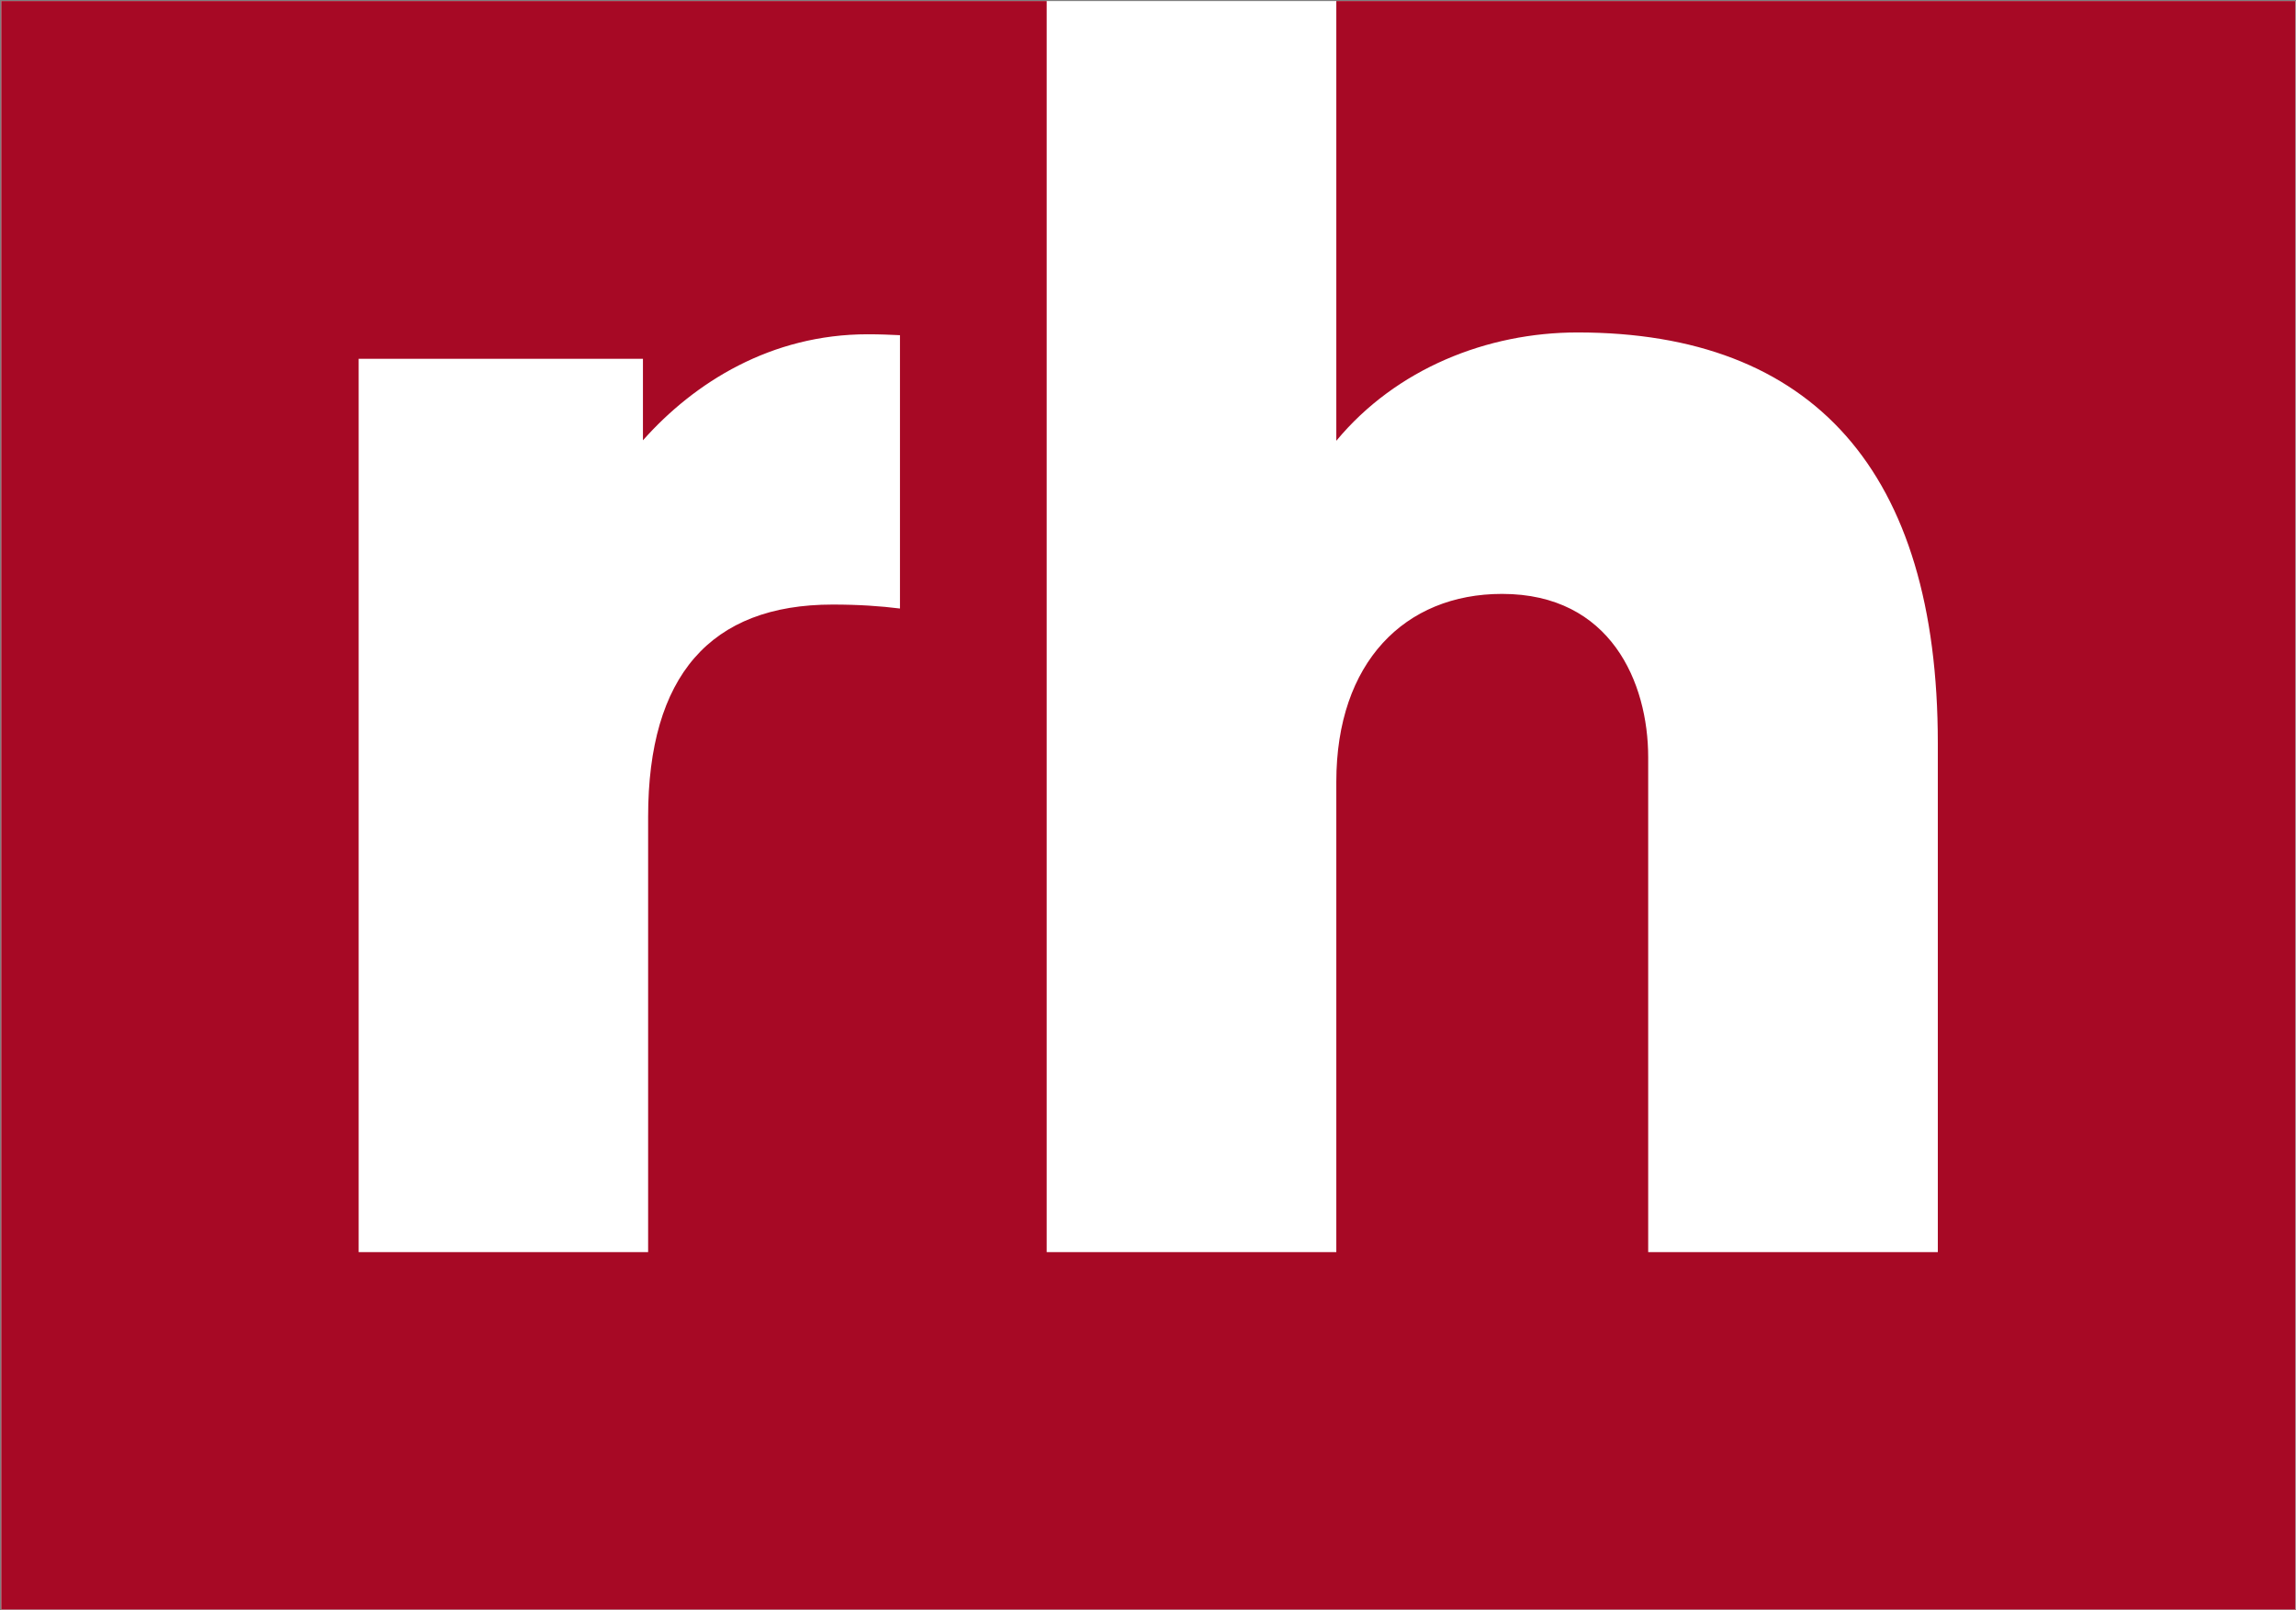
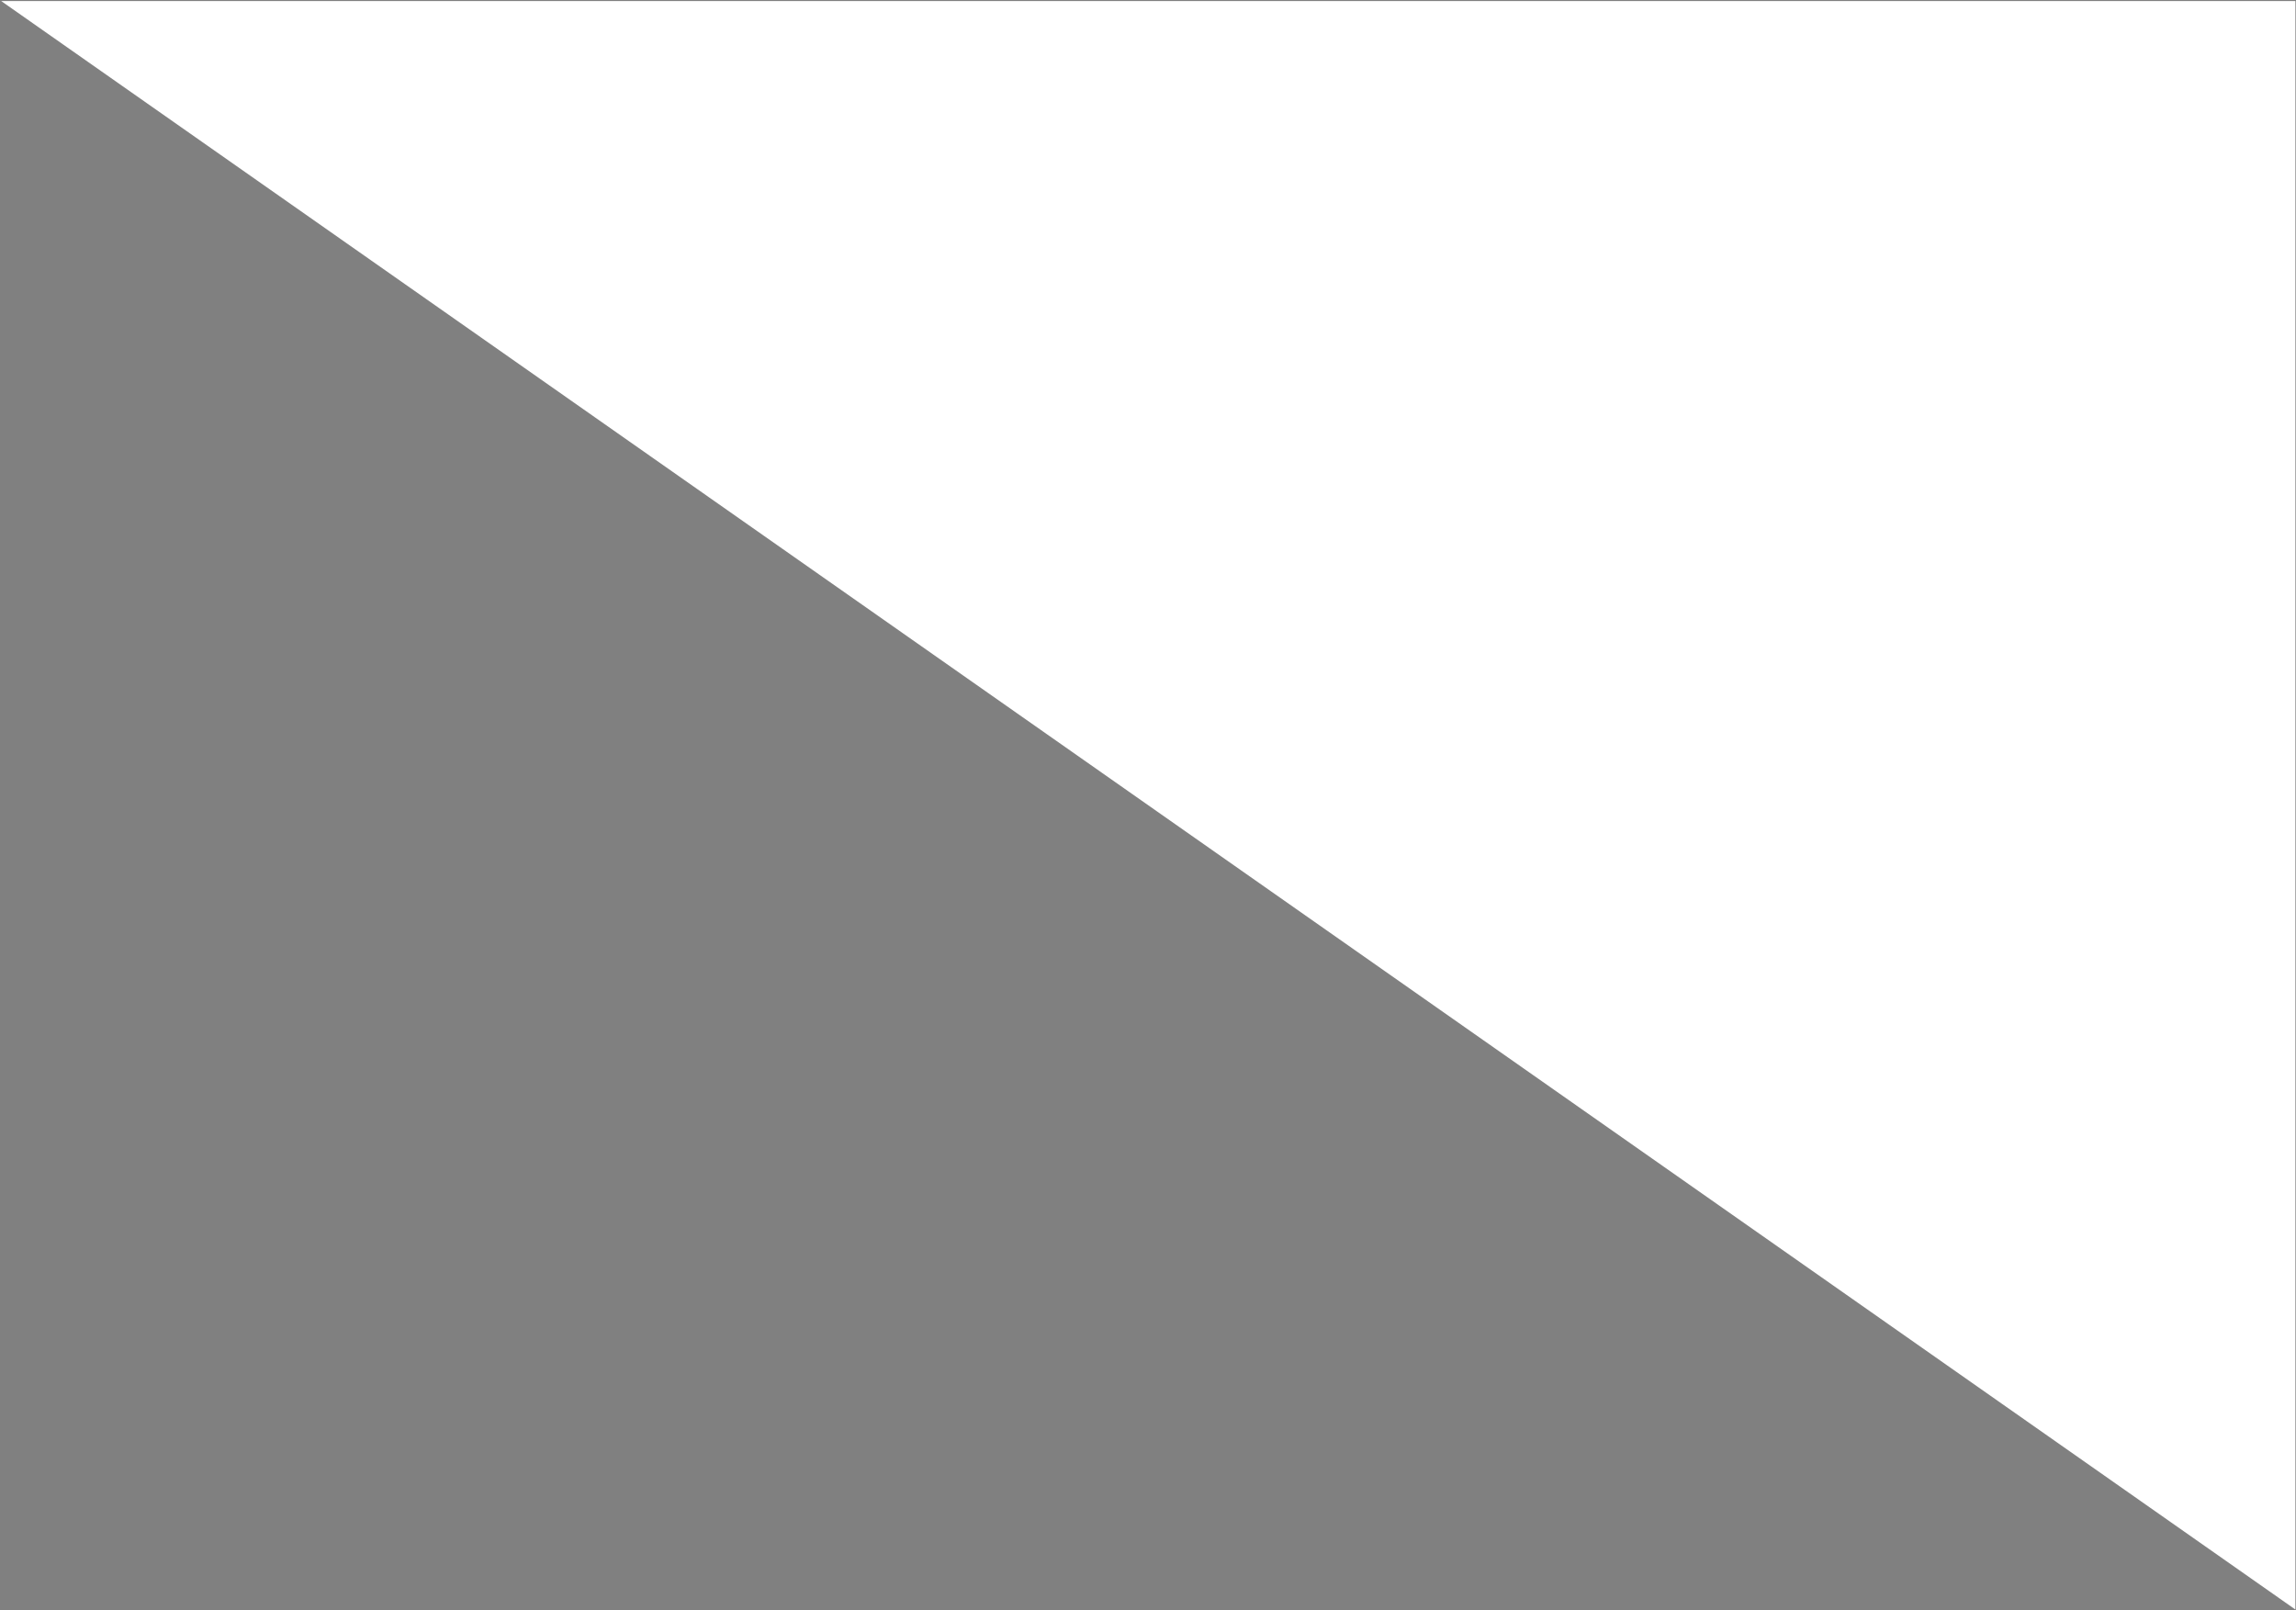
<svg xmlns="http://www.w3.org/2000/svg" version="1.2" viewBox="0 0 1507 1057" width="1507" height="1057">
  <rect x="0" y="0" width="1507" height="1057" fill="#808080" stroke="none" />
  <title>Robert_Half_logo-svg</title>
  <style>
		.s0 { fill: #ffffff } 
		.s1 { fill: #a70925 } 
	</style>
  <g id="layer1">
    <g id="g10250">
-       <path id="path9863" class="s0" d="m0.8 0.7h1505.8v1055.7h-1505.8z" />
-       <path id="path9875" fill-rule="evenodd" class="s1" d="m1506.5 0.7v1055.7h-1505.7v-1055.7h686.2v821.1h190.1v-308.7c0-78.4 45-123.3 108.8-123.3 71.4 0 95.9 58.3 95.9 107.2v324.8h190.1v-334.1c0-178.5-82-269.5-236.5-269.5-59.2 0-119 23.7-158.3 71.1v-288.6zm-915.8 219.3c-6.3-0.3-13.1-0.6-21.2-0.6-63.3 0-113.7 31.5-147.5 69.6v-53.5h-186.6v586.3h190v-285.7c0-92.4 40.8-139.3 121.1-139.3 17.2 0 31.5 1 44.2 2.6z" />
+       <path id="path9863" class="s0" d="m0.8 0.7h1505.8v1055.7z" />
    </g>
  </g>
</svg>